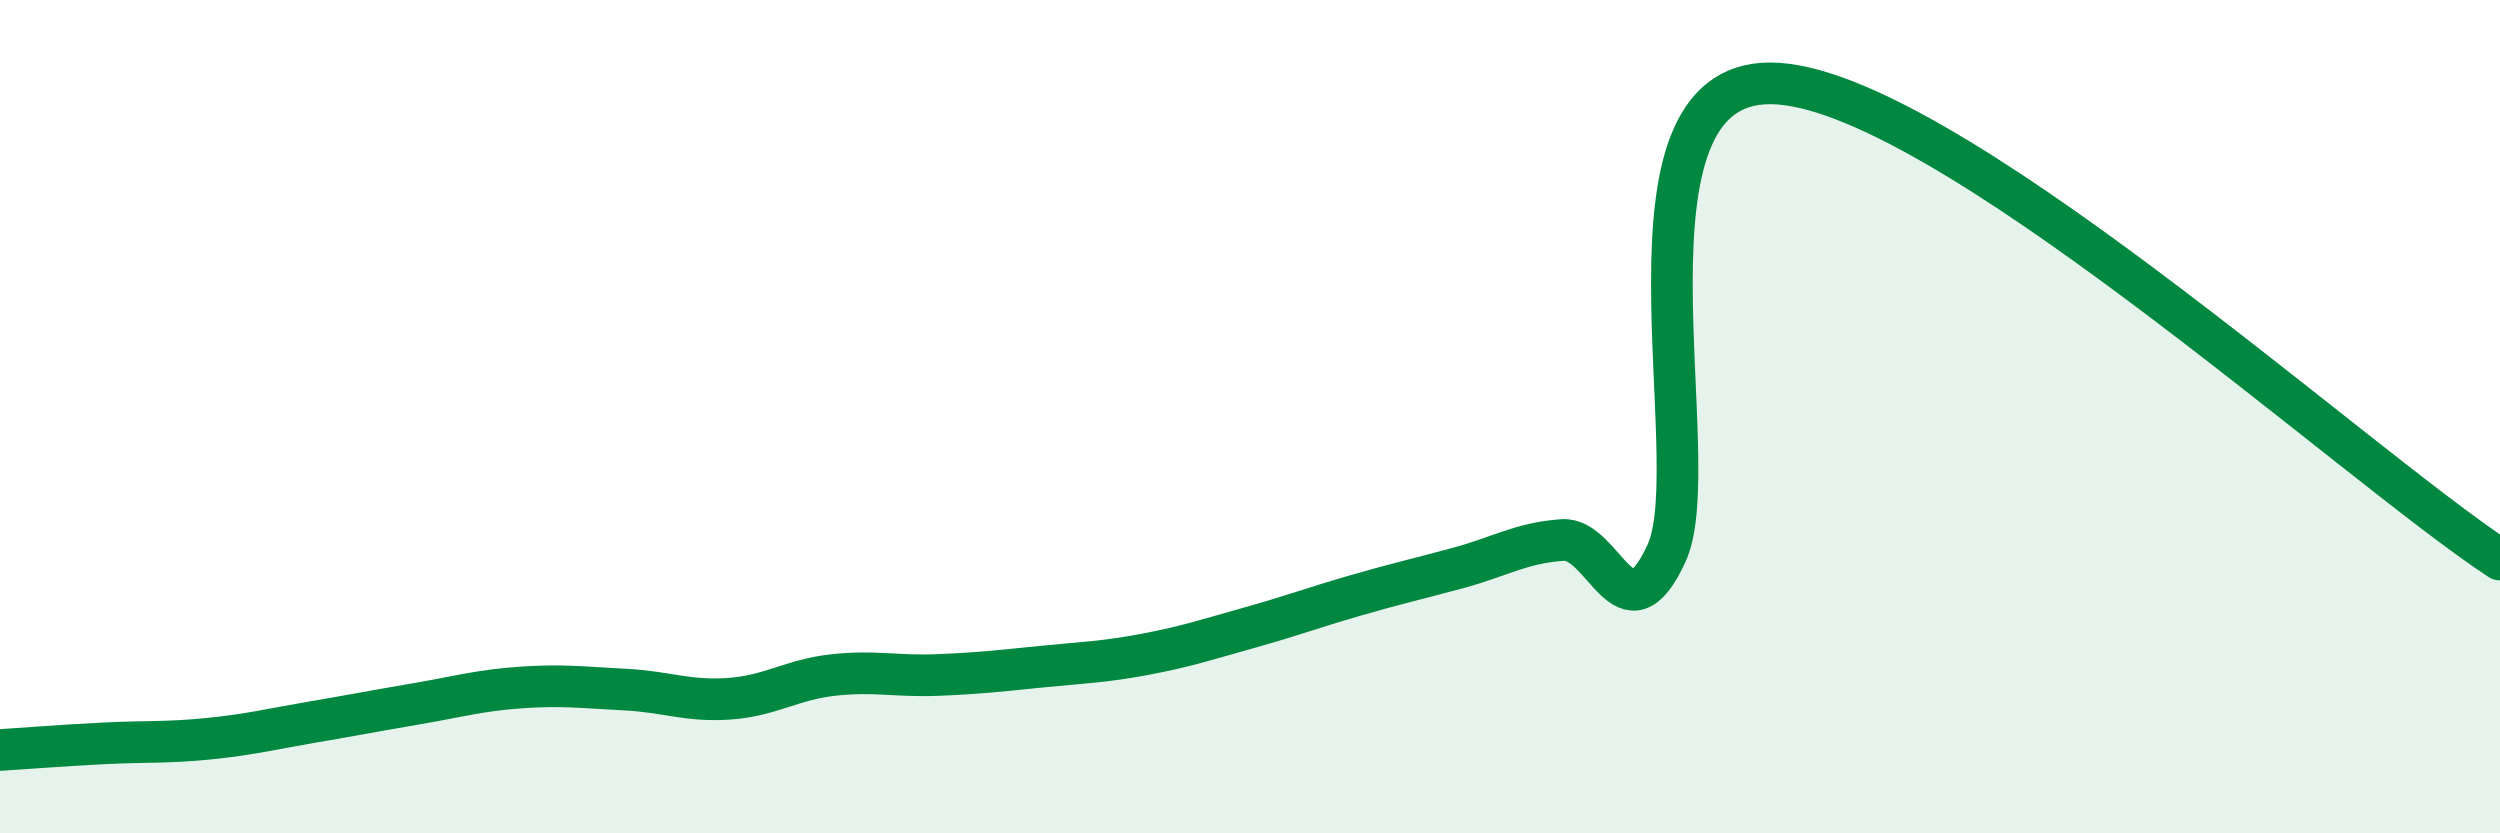
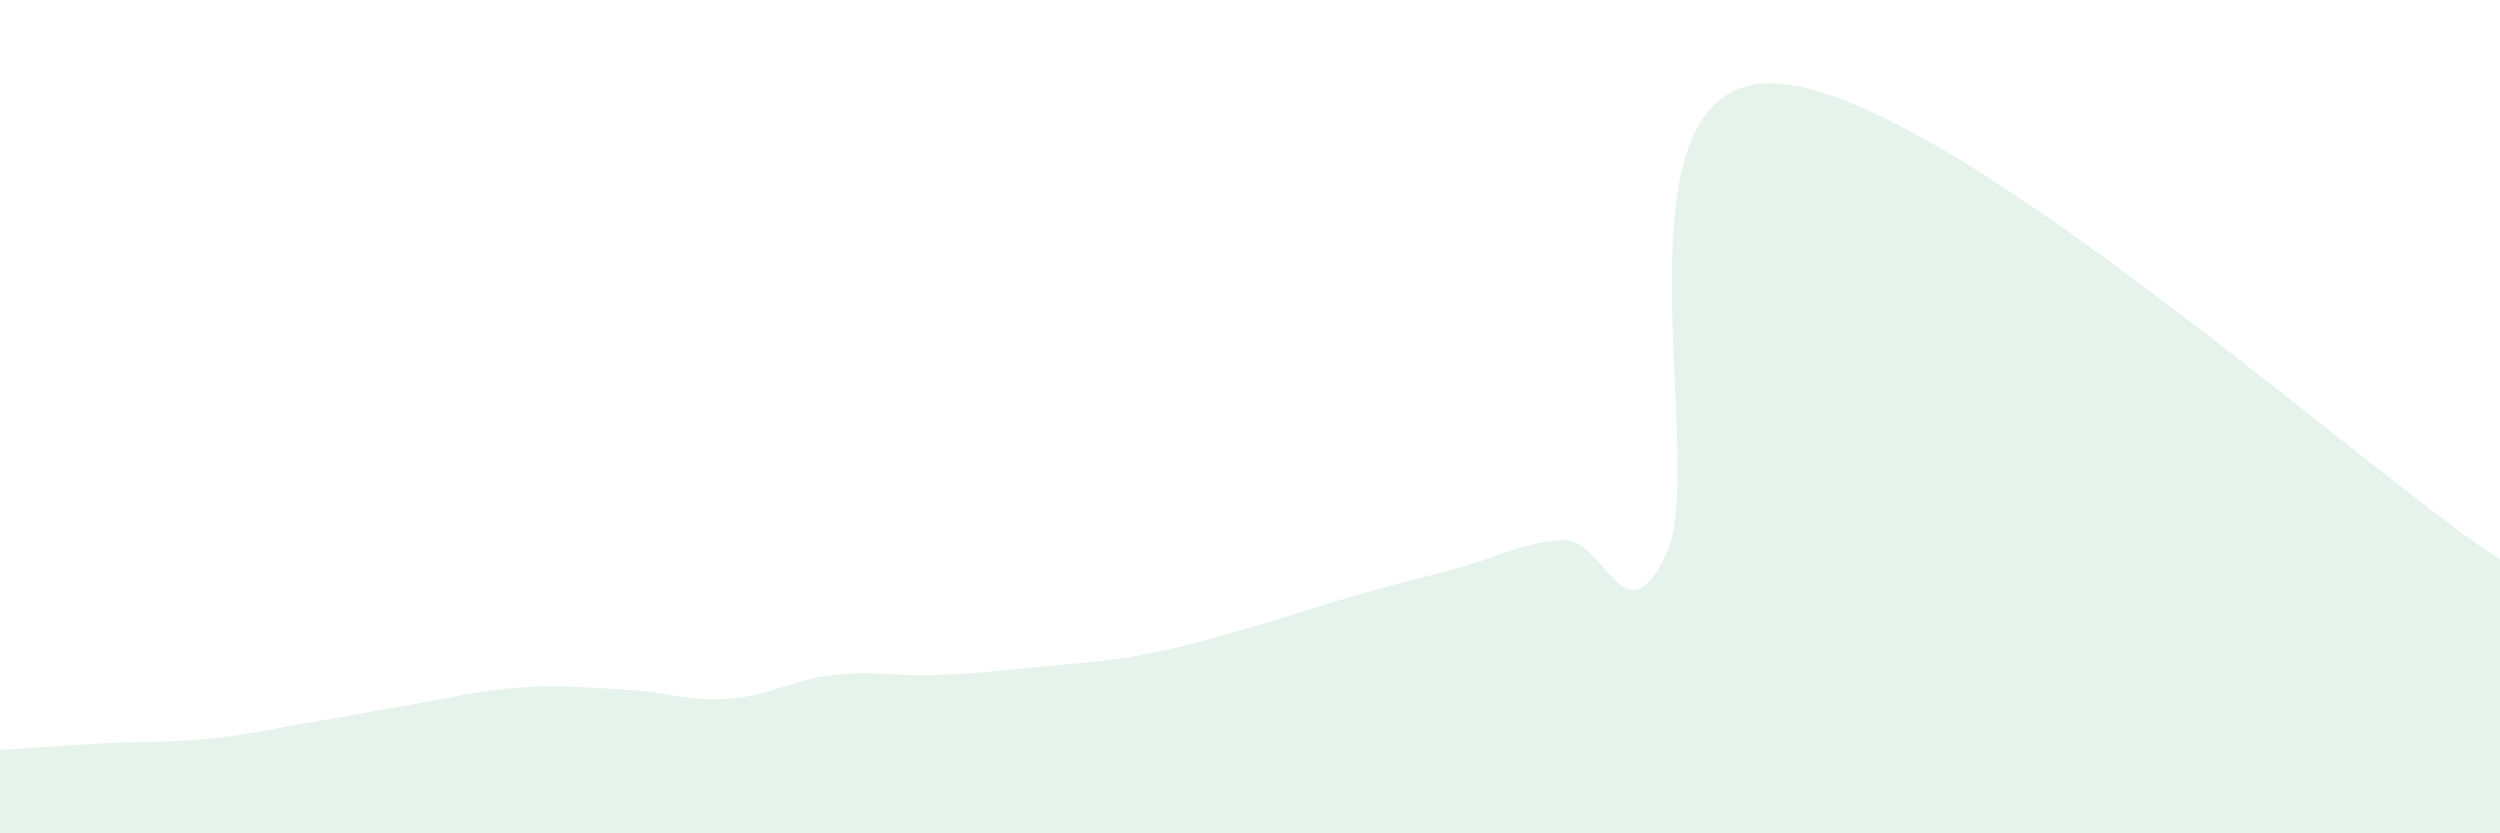
<svg xmlns="http://www.w3.org/2000/svg" width="60" height="20" viewBox="0 0 60 20">
  <path d="M 0,18 C 0.5,17.97 1.5,17.89 2.5,17.84 C 3.5,17.79 4,17.83 5,17.73 C 6,17.63 6.5,17.5 7.5,17.33 C 8.5,17.16 9,17.06 10,16.89 C 11,16.72 11.5,16.57 12.5,16.5 C 13.5,16.43 14,16.5 15,16.55 C 16,16.6 16.5,16.84 17.5,16.77 C 18.5,16.7 19,16.31 20,16.2 C 21,16.09 21.5,16.24 22.5,16.2 C 23.5,16.16 24,16.1 25,16 C 26,15.9 26.5,15.89 27.5,15.7 C 28.5,15.51 29,15.34 30,15.06 C 31,14.78 31.5,14.59 32.5,14.3 C 33.5,14.01 34,13.9 35,13.63 C 36,13.36 36.5,13.03 37.5,12.96 C 38.5,12.89 39,15.46 40,13.27 C 41,11.08 38.5,1.97 42.5,2 C 46.5,2.03 56.5,11.14 60,13.43L60 20L0 20Z" fill="#008740" opacity="0.1" stroke-linecap="round" stroke-linejoin="round" />
-   <path d="M 0,18 C 0.5,17.97 1.5,17.89 2.5,17.84 C 3.5,17.79 4,17.83 5,17.73 C 6,17.63 6.5,17.5 7.5,17.33 C 8.5,17.16 9,17.06 10,16.89 C 11,16.72 11.5,16.57 12.5,16.5 C 13.5,16.43 14,16.5 15,16.55 C 16,16.6 16.5,16.84 17.5,16.77 C 18.5,16.7 19,16.31 20,16.2 C 21,16.09 21.5,16.24 22.5,16.2 C 23.5,16.16 24,16.1 25,16 C 26,15.9 26.5,15.89 27.5,15.7 C 28.5,15.51 29,15.34 30,15.06 C 31,14.78 31.5,14.59 32.5,14.3 C 33.5,14.01 34,13.9 35,13.63 C 36,13.36 36.5,13.03 37.5,12.96 C 38.5,12.89 39,15.46 40,13.27 C 41,11.08 38.5,1.97 42.5,2 C 46.5,2.03 56.5,11.14 60,13.43" stroke="#008740" stroke-width="1" fill="none" stroke-linecap="round" stroke-linejoin="round" />
</svg>